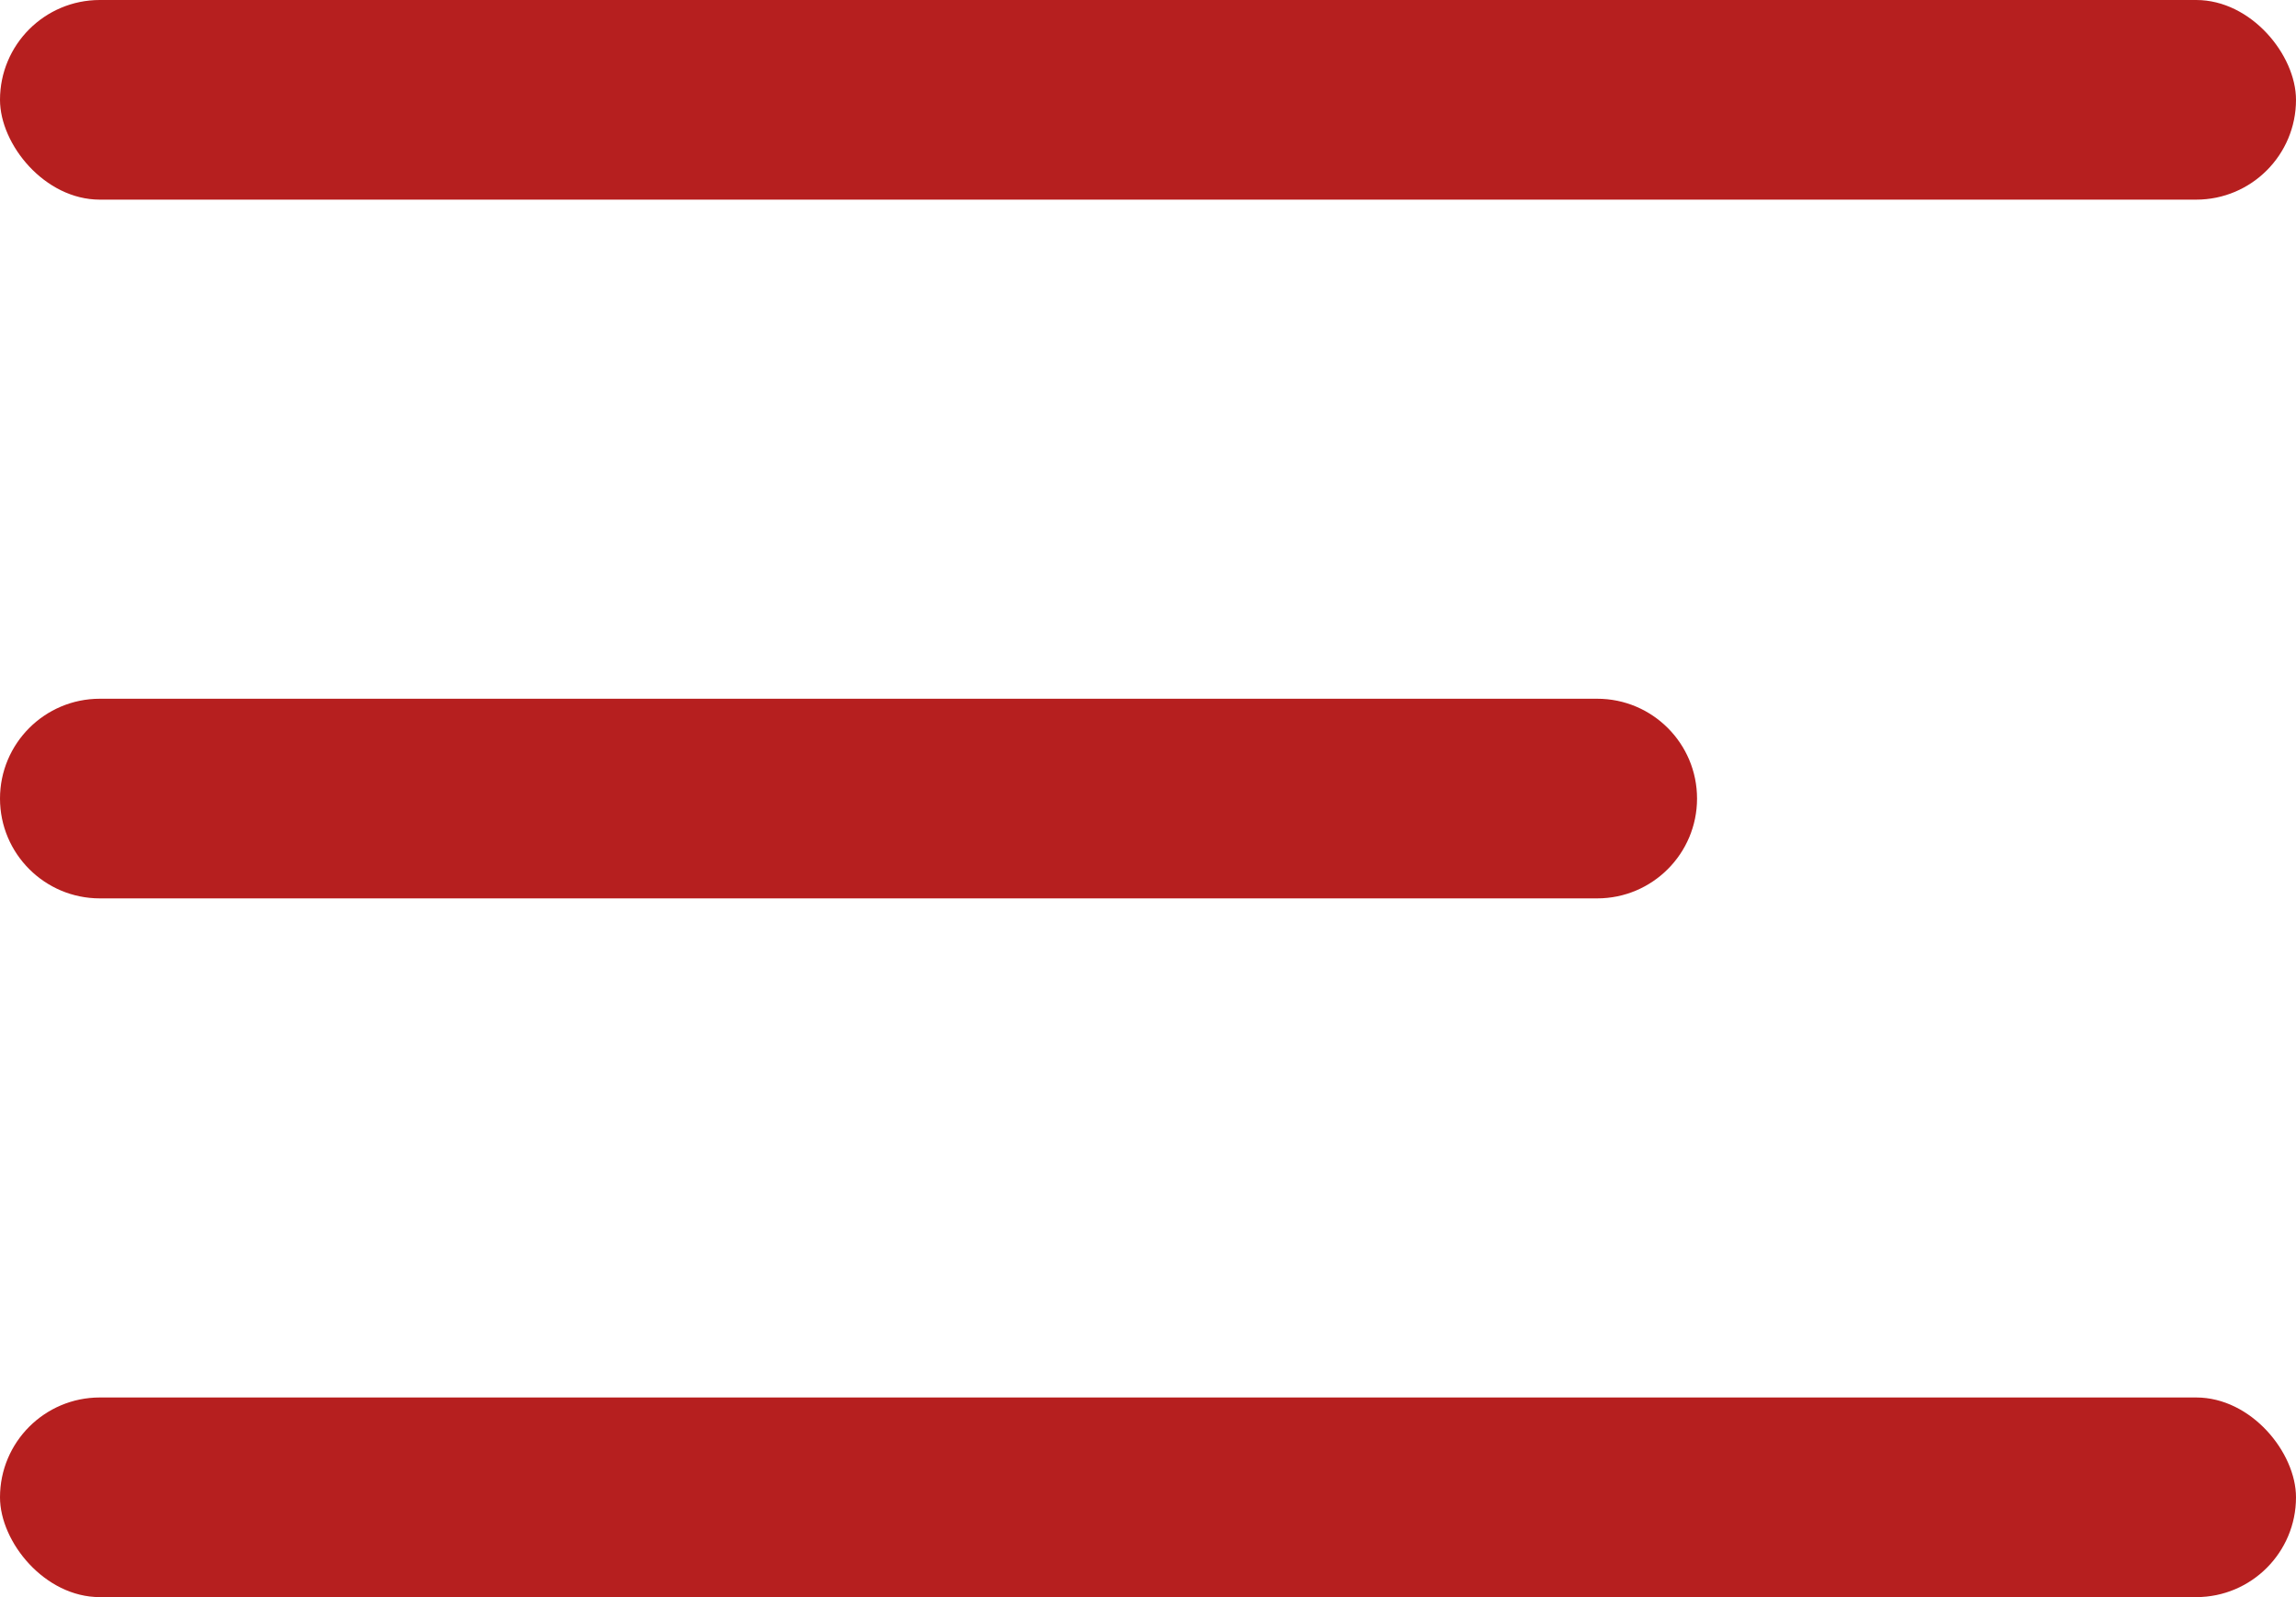
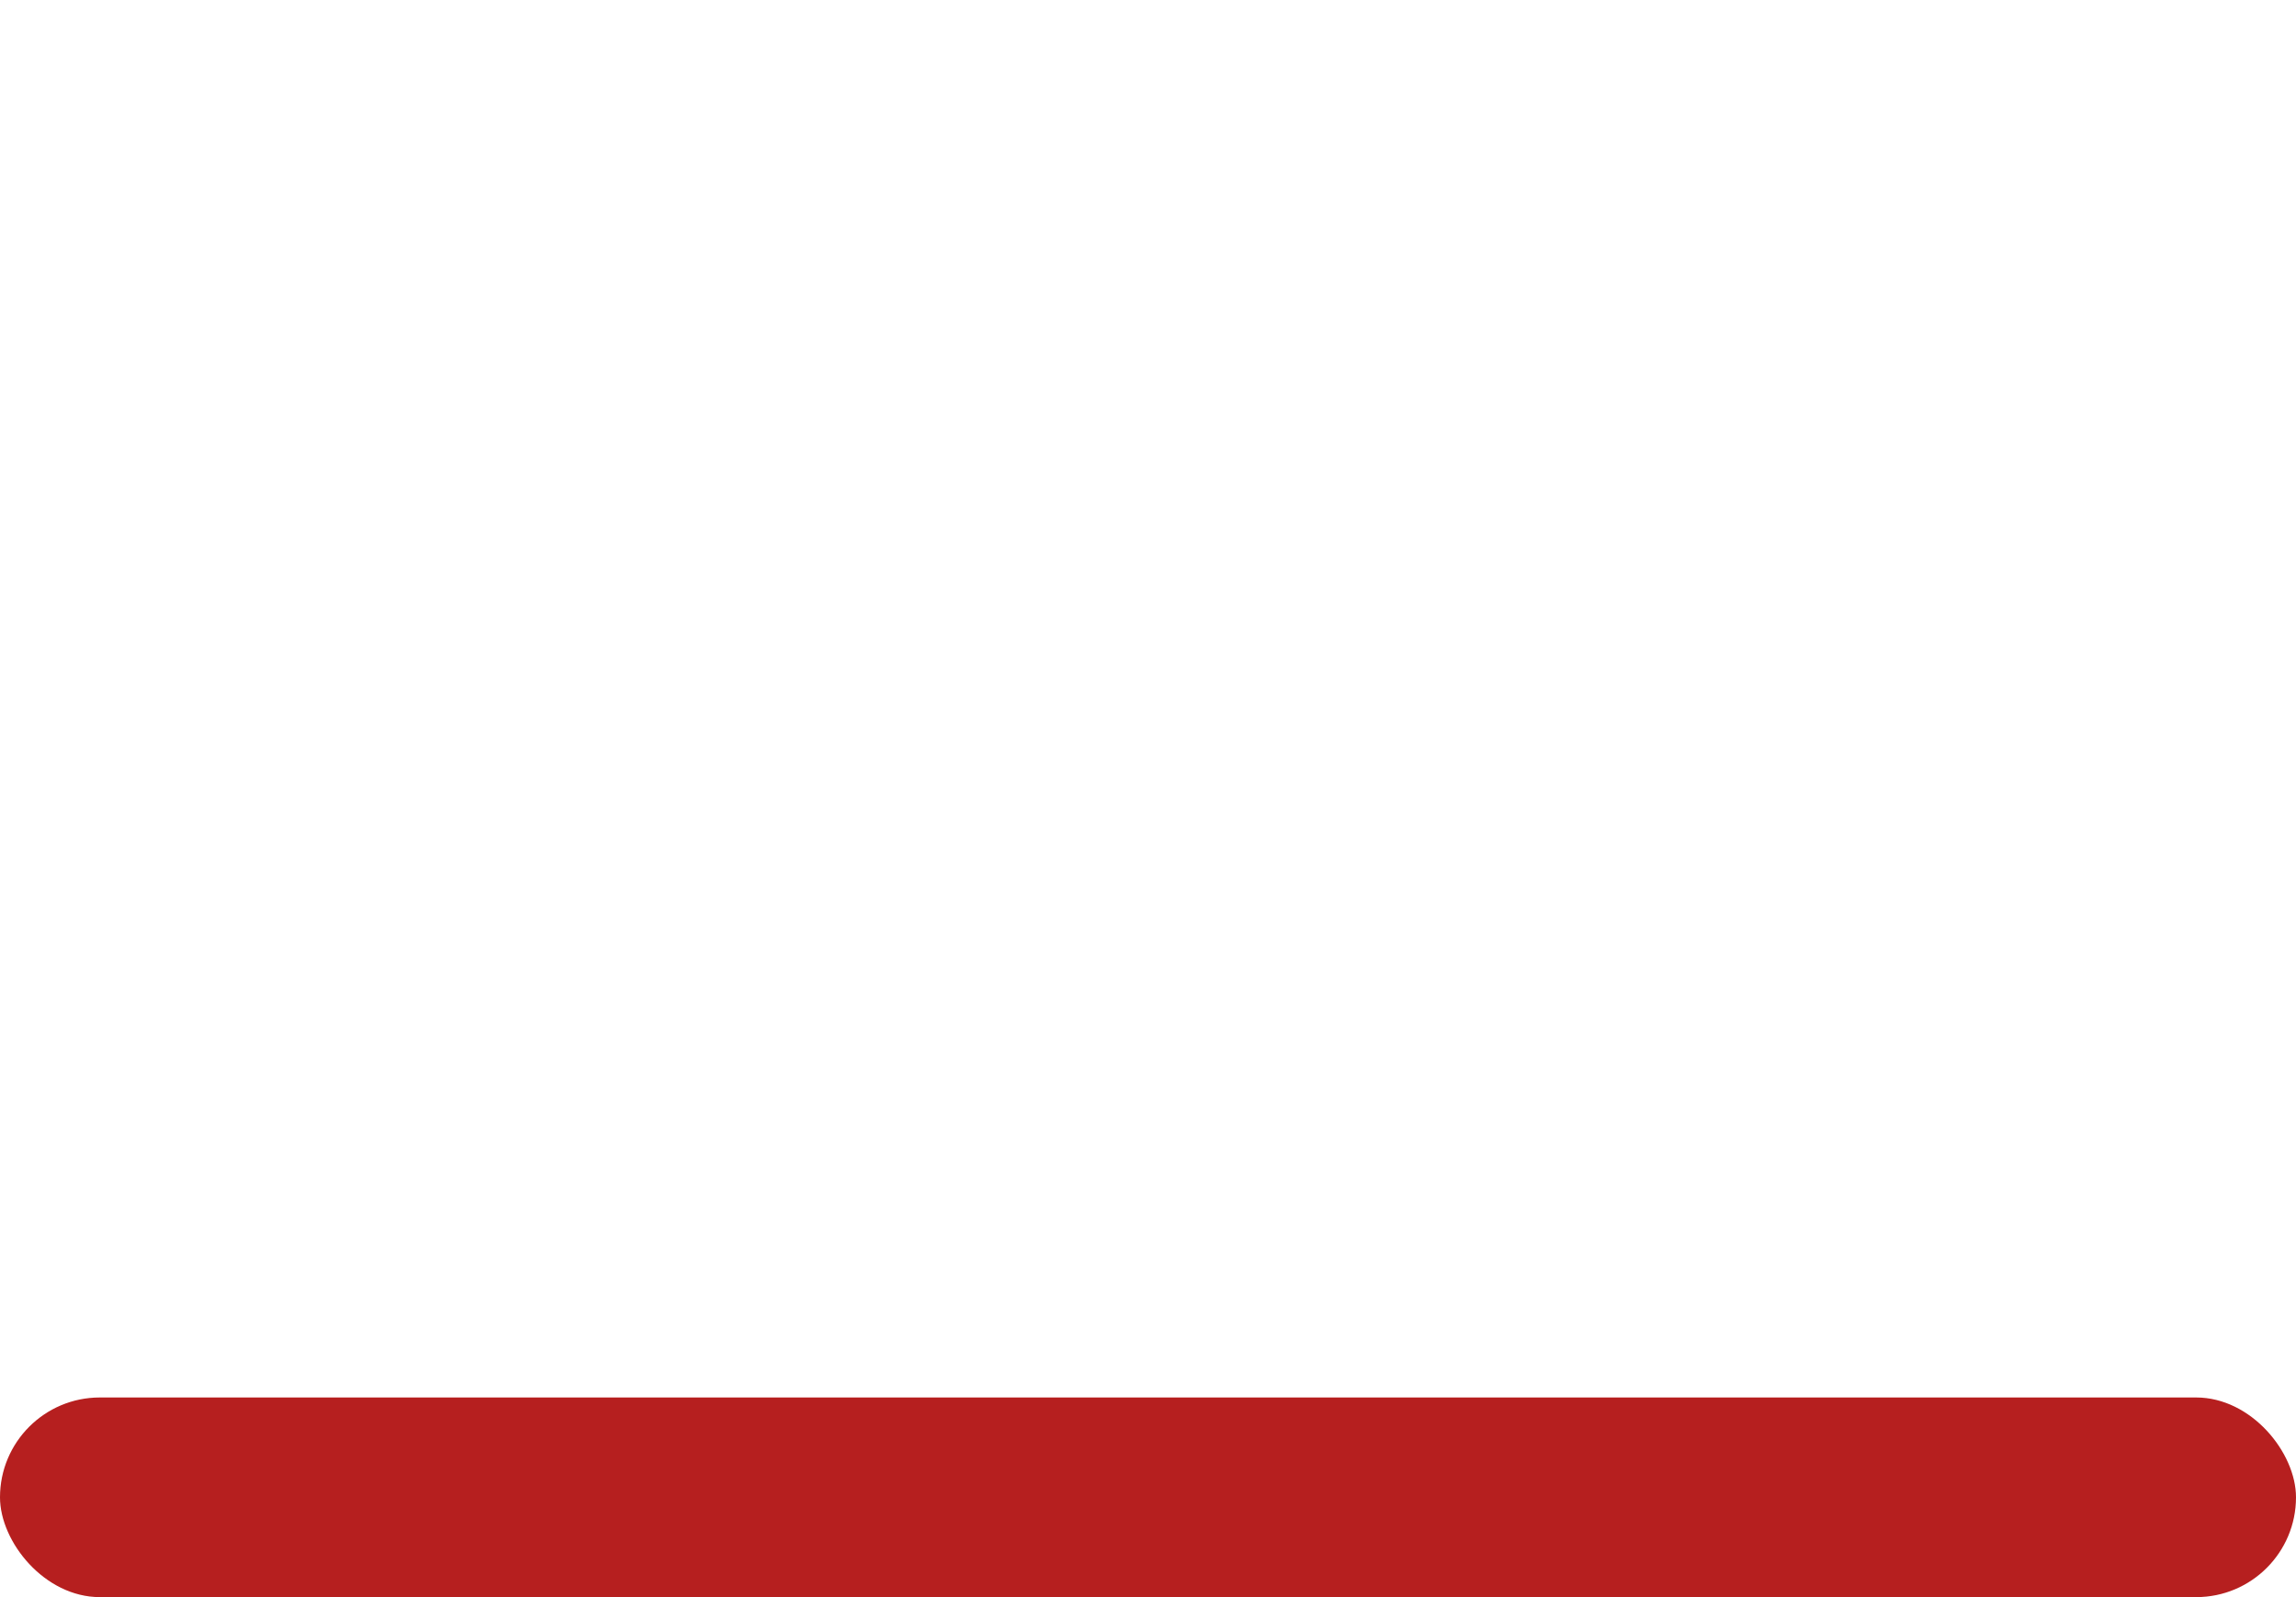
<svg xmlns="http://www.w3.org/2000/svg" width="23px" height="16px" viewBox="0 0 23 16" version="1.1">
  <title>5303DAB7-4911-4767-A699-9DDCBC60E84C</title>
  <desc>Created with sketchtool.</desc>
  <g id="UI-Kit" stroke="none" stroke-width="1" fill="none" fill-rule="evenodd">
    <g id="Header" transform="translate(-228, -316)" fill="#B61F1F">
      <g id="Header-Normale" transform="translate(208, 92)">
        <g id="Header" transform="translate(0, 83)">
          <g id="Sub_Header" transform="translate(0, 120)">
            <g id="Elementi" transform="translate(20, 19)">
              <g id="Humberg-Button">
                <g id="Hamburger" transform="translate(0, 2)">
-                   <rect id="Rectangle" x="0" y="0" width="23" height="2" rx="1" />
-                   <path d="M1,7 L16,7 C16.552,7 17,7.448 17,8 C17,8.552 16.552,9 16,9 L1,9 C0.448,9 6.76353751e-17,8.552 0,8 C-6.76353751e-17,7.448 0.448,7 1,7 Z" id="Rectangle-Copy" />
                  <rect id="Rectangle-Copy-2" x="0" y="14" width="23" height="2" rx="1" />
                </g>
              </g>
            </g>
          </g>
        </g>
      </g>
    </g>
  </g>
</svg>